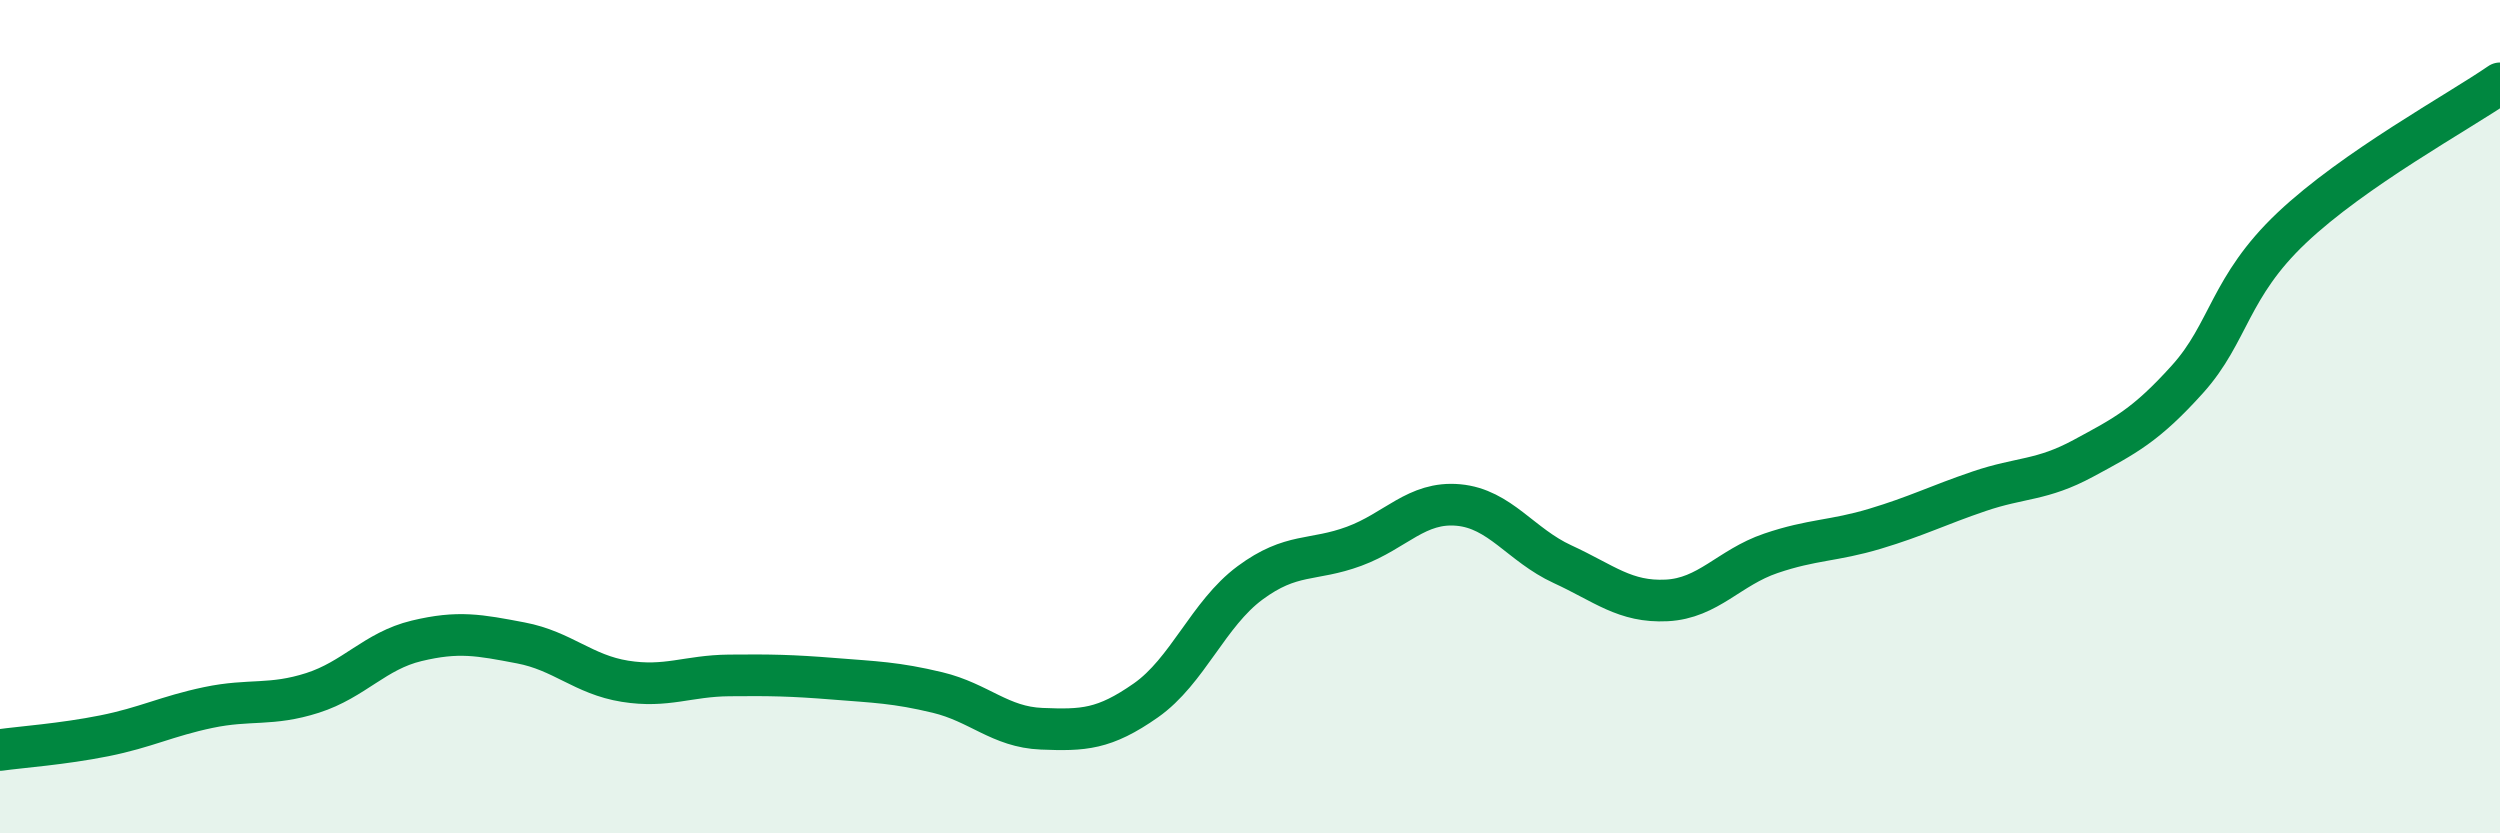
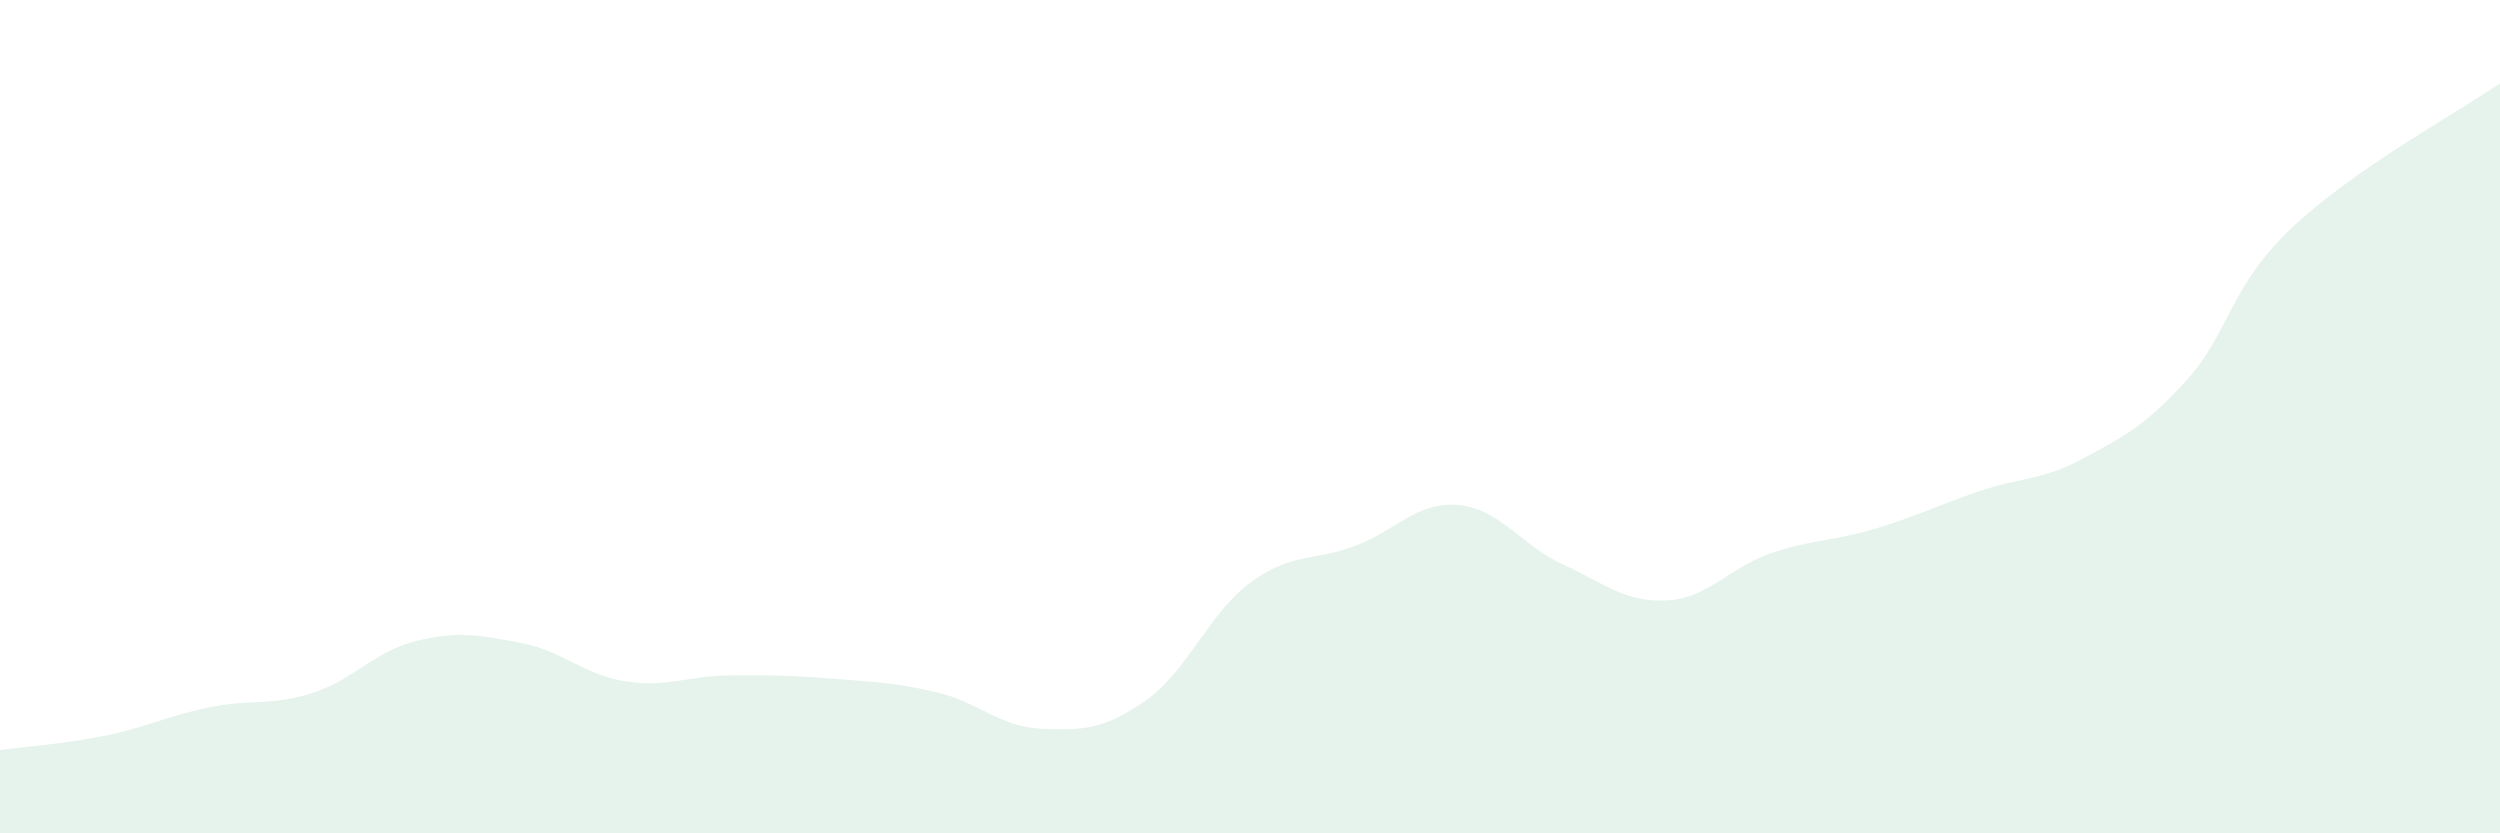
<svg xmlns="http://www.w3.org/2000/svg" width="60" height="20" viewBox="0 0 60 20">
-   <path d="M 0,18 C 0.5,17.93 1.5,17.86 2.5,17.66 C 3.5,17.46 4,17.19 5,16.98 C 6,16.77 6.5,16.95 7.5,16.63 C 8.5,16.31 9,15.62 10,15.38 C 11,15.14 11.5,15.24 12.5,15.43 C 13.5,15.62 14,16.19 15,16.35 C 16,16.51 16.5,16.22 17.5,16.21 C 18.5,16.2 19,16.21 20,16.29 C 21,16.37 21.5,16.38 22.5,16.62 C 23.5,16.86 24,17.45 25,17.49 C 26,17.53 26.5,17.51 27.5,16.81 C 28.5,16.11 29,14.73 30,13.99 C 31,13.25 31.5,13.48 32.5,13.11 C 33.5,12.74 34,12.03 35,12.12 C 36,12.21 36.5,13.08 37.5,13.54 C 38.5,14 39,14.46 40,14.41 C 41,14.36 41.5,13.62 42.5,13.28 C 43.5,12.94 44,12.99 45,12.69 C 46,12.39 46.5,12.13 47.5,11.79 C 48.5,11.45 49,11.54 50,11 C 51,10.46 51.5,10.21 52.5,9.1 C 53.5,7.99 53.5,6.89 55,5.47 C 56.5,4.05 59,2.69 60,2L60 20L0 20Z" fill="#008740" opacity="0.1" stroke-linecap="round" stroke-linejoin="round" />
-   <path d="M 0,18 C 0.5,17.93 1.5,17.86 2.5,17.66 C 3.5,17.46 4,17.19 5,16.98 C 6,16.77 6.5,16.95 7.5,16.63 C 8.5,16.31 9,15.62 10,15.38 C 11,15.14 11.5,15.24 12.5,15.43 C 13.5,15.62 14,16.19 15,16.35 C 16,16.51 16.5,16.22 17.5,16.21 C 18.5,16.2 19,16.21 20,16.29 C 21,16.37 21.5,16.38 22.5,16.62 C 23.5,16.86 24,17.45 25,17.49 C 26,17.53 26.5,17.51 27.5,16.81 C 28.5,16.11 29,14.73 30,13.99 C 31,13.25 31.5,13.48 32.5,13.11 C 33.5,12.74 34,12.03 35,12.12 C 36,12.21 36.5,13.08 37.5,13.54 C 38.5,14 39,14.46 40,14.41 C 41,14.36 41.5,13.62 42.5,13.28 C 43.5,12.94 44,12.99 45,12.69 C 46,12.39 46.5,12.13 47.5,11.79 C 48.5,11.45 49,11.54 50,11 C 51,10.46 51.5,10.21 52.5,9.1 C 53.5,7.99 53.5,6.89 55,5.47 C 56.5,4.05 59,2.69 60,2" stroke="#008740" stroke-width="1" fill="none" stroke-linecap="round" stroke-linejoin="round" />
+   <path d="M 0,18 C 0.5,17.93 1.5,17.86 2.5,17.66 C 3.5,17.46 4,17.19 5,16.98 C 6,16.77 6.5,16.95 7.5,16.63 C 8.5,16.31 9,15.62 10,15.38 C 11,15.14 11.5,15.24 12.5,15.43 C 13.5,15.62 14,16.19 15,16.35 C 16,16.51 16.5,16.22 17.5,16.21 C 18.5,16.2 19,16.21 20,16.29 C 21,16.37 21.5,16.38 22.5,16.62 C 23.5,16.86 24,17.45 25,17.49 C 26,17.53 26.5,17.51 27.5,16.81 C 28.5,16.11 29,14.73 30,13.99 C 31,13.25 31.5,13.48 32.5,13.11 C 33.5,12.74 34,12.03 35,12.12 C 36,12.21 36.5,13.08 37.5,13.54 C 38.5,14 39,14.46 40,14.41 C 41,14.36 41.5,13.62 42.5,13.28 C 43.5,12.94 44,12.99 45,12.69 C 46,12.39 46.5,12.13 47.5,11.79 C 48.5,11.45 49,11.54 50,11 C 51,10.46 51.5,10.21 52.5,9.1 C 53.5,7.99 53.5,6.89 55,5.47 C 56.5,4.05 59,2.69 60,2L60 20L0 20" fill="#008740" opacity="0.1" stroke-linecap="round" stroke-linejoin="round" />
</svg>